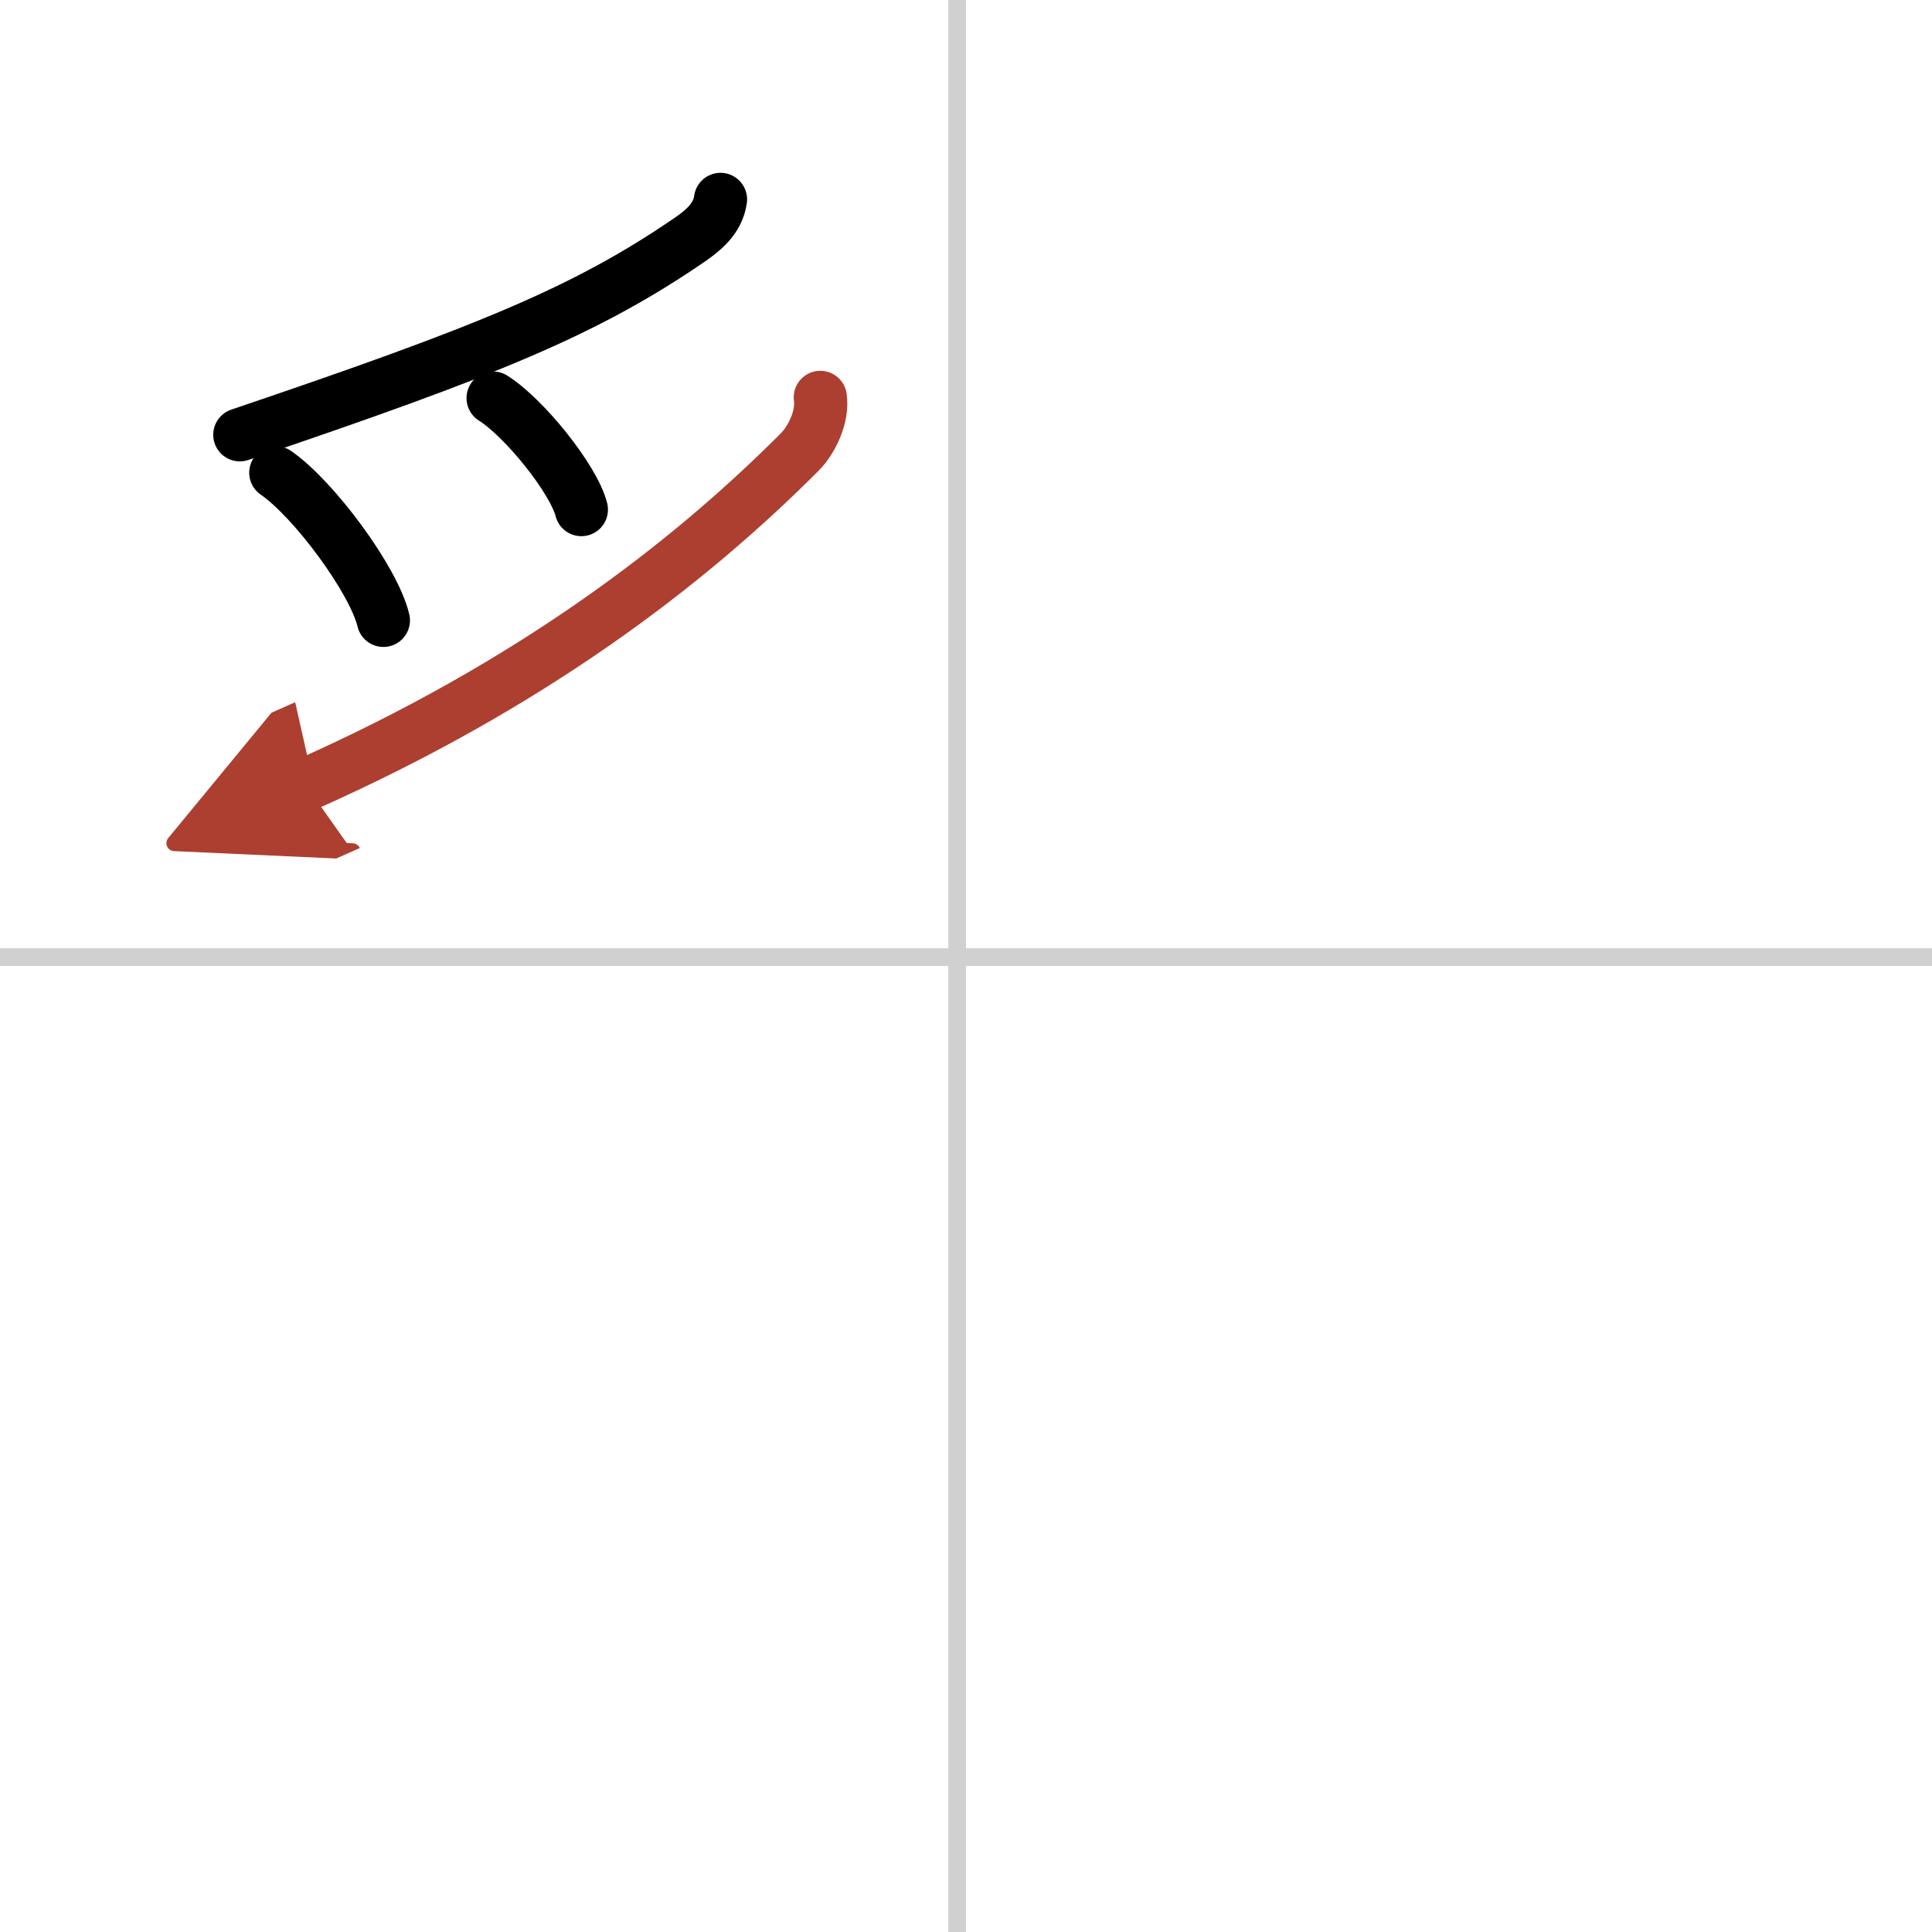
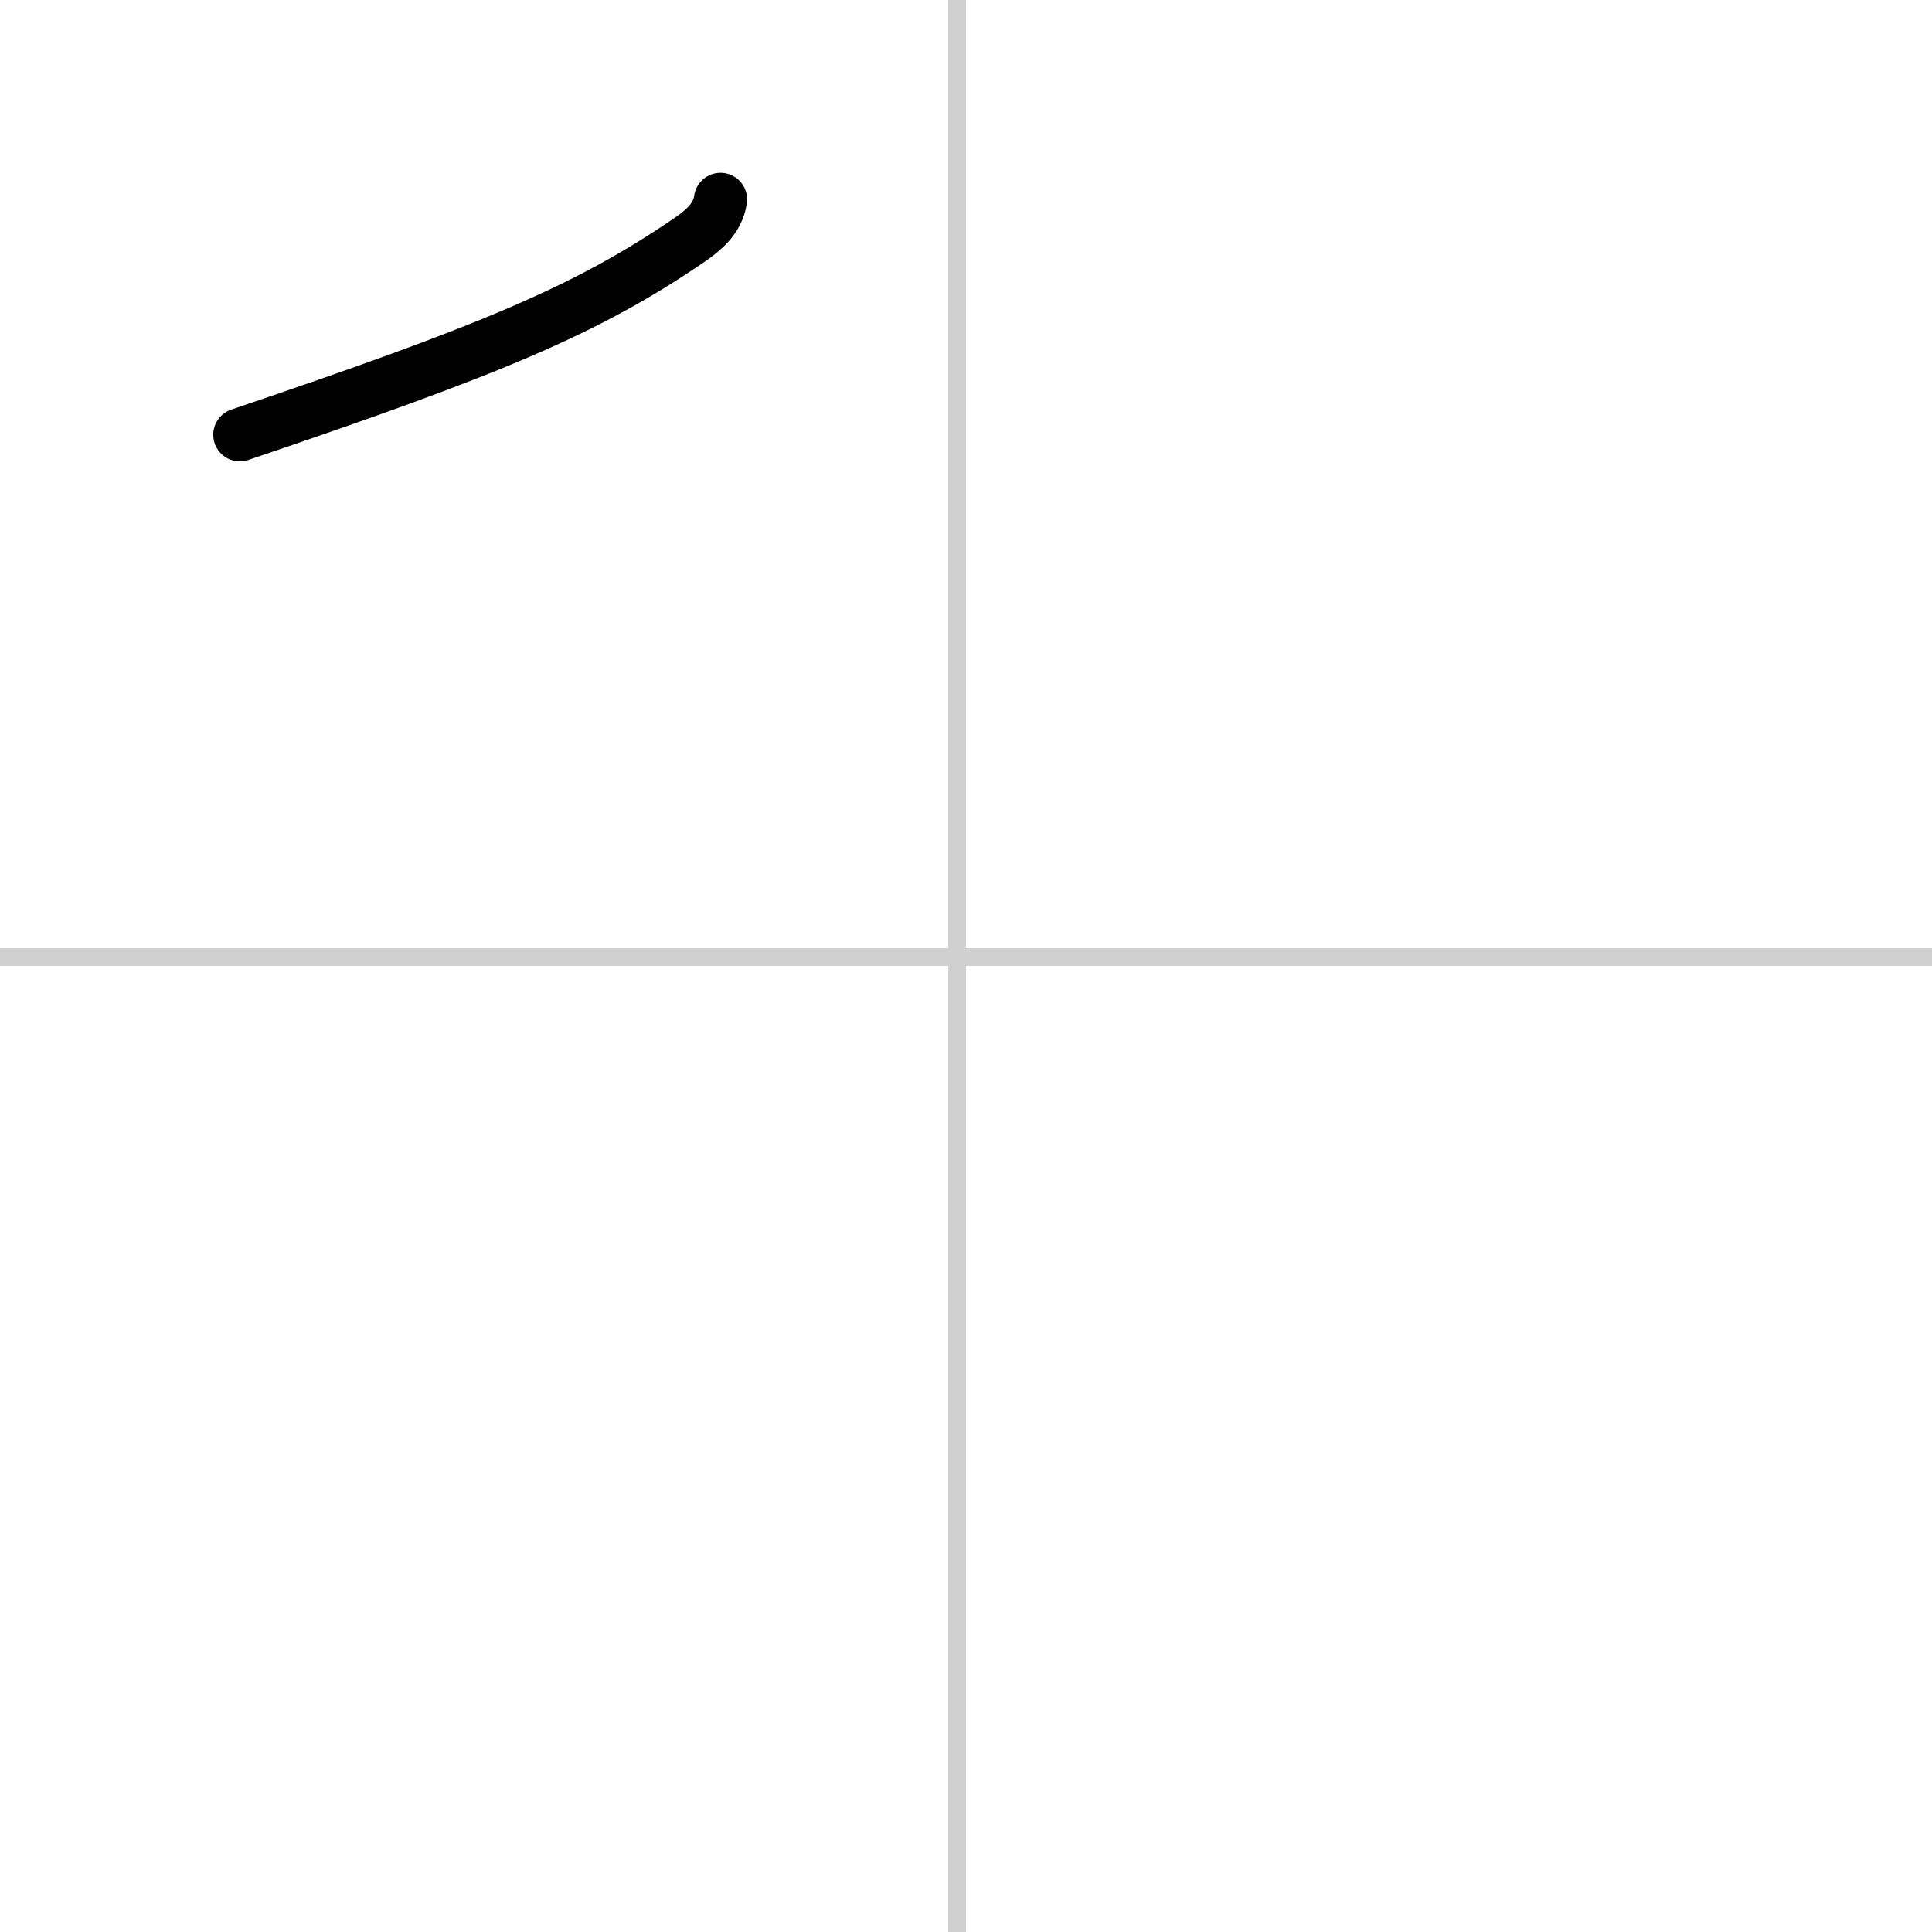
<svg xmlns="http://www.w3.org/2000/svg" width="400" height="400" viewBox="0 0 109 109">
  <defs>
    <marker id="a" markerWidth="4" orient="auto" refX="1" refY="5" viewBox="0 0 10 10">
-       <polyline points="0 0 10 5 0 10 1 5" fill="#ad3f31" stroke="#ad3f31" />
-     </marker>
+       </marker>
  </defs>
  <g fill="none" stroke="#000" stroke-linecap="round" stroke-linejoin="round" stroke-width="3">
    <rect width="100%" height="100%" fill="#fff" stroke="#fff" />
    <line x1="54" x2="54" y2="109" stroke="#d0d0d0" stroke-width="1" />
    <line x2="109" y1="54" y2="54" stroke="#d0d0d0" stroke-width="1" />
    <path d="m40.65 11.25c-0.15 1.12-1.06 1.8-1.7 2.25-5.89 4.04-11.41 6.29-25.42 11.03" />
-     <path d="m15.56 26.67c2.14 1.47 5.53 6.05 6.07 8.33" />
-     <path d="m27.82 22.46c1.76 1.11 4.54 4.56 4.98 6.29" />
-     <path d="m46.28 22.42c0.16 1.07-0.48 2.4-1.16 3.08-6.37 6.39-15.21 13.15-27.88 18.78" marker-end="url(#a)" stroke="#ad3f31" />
  </g>
</svg>